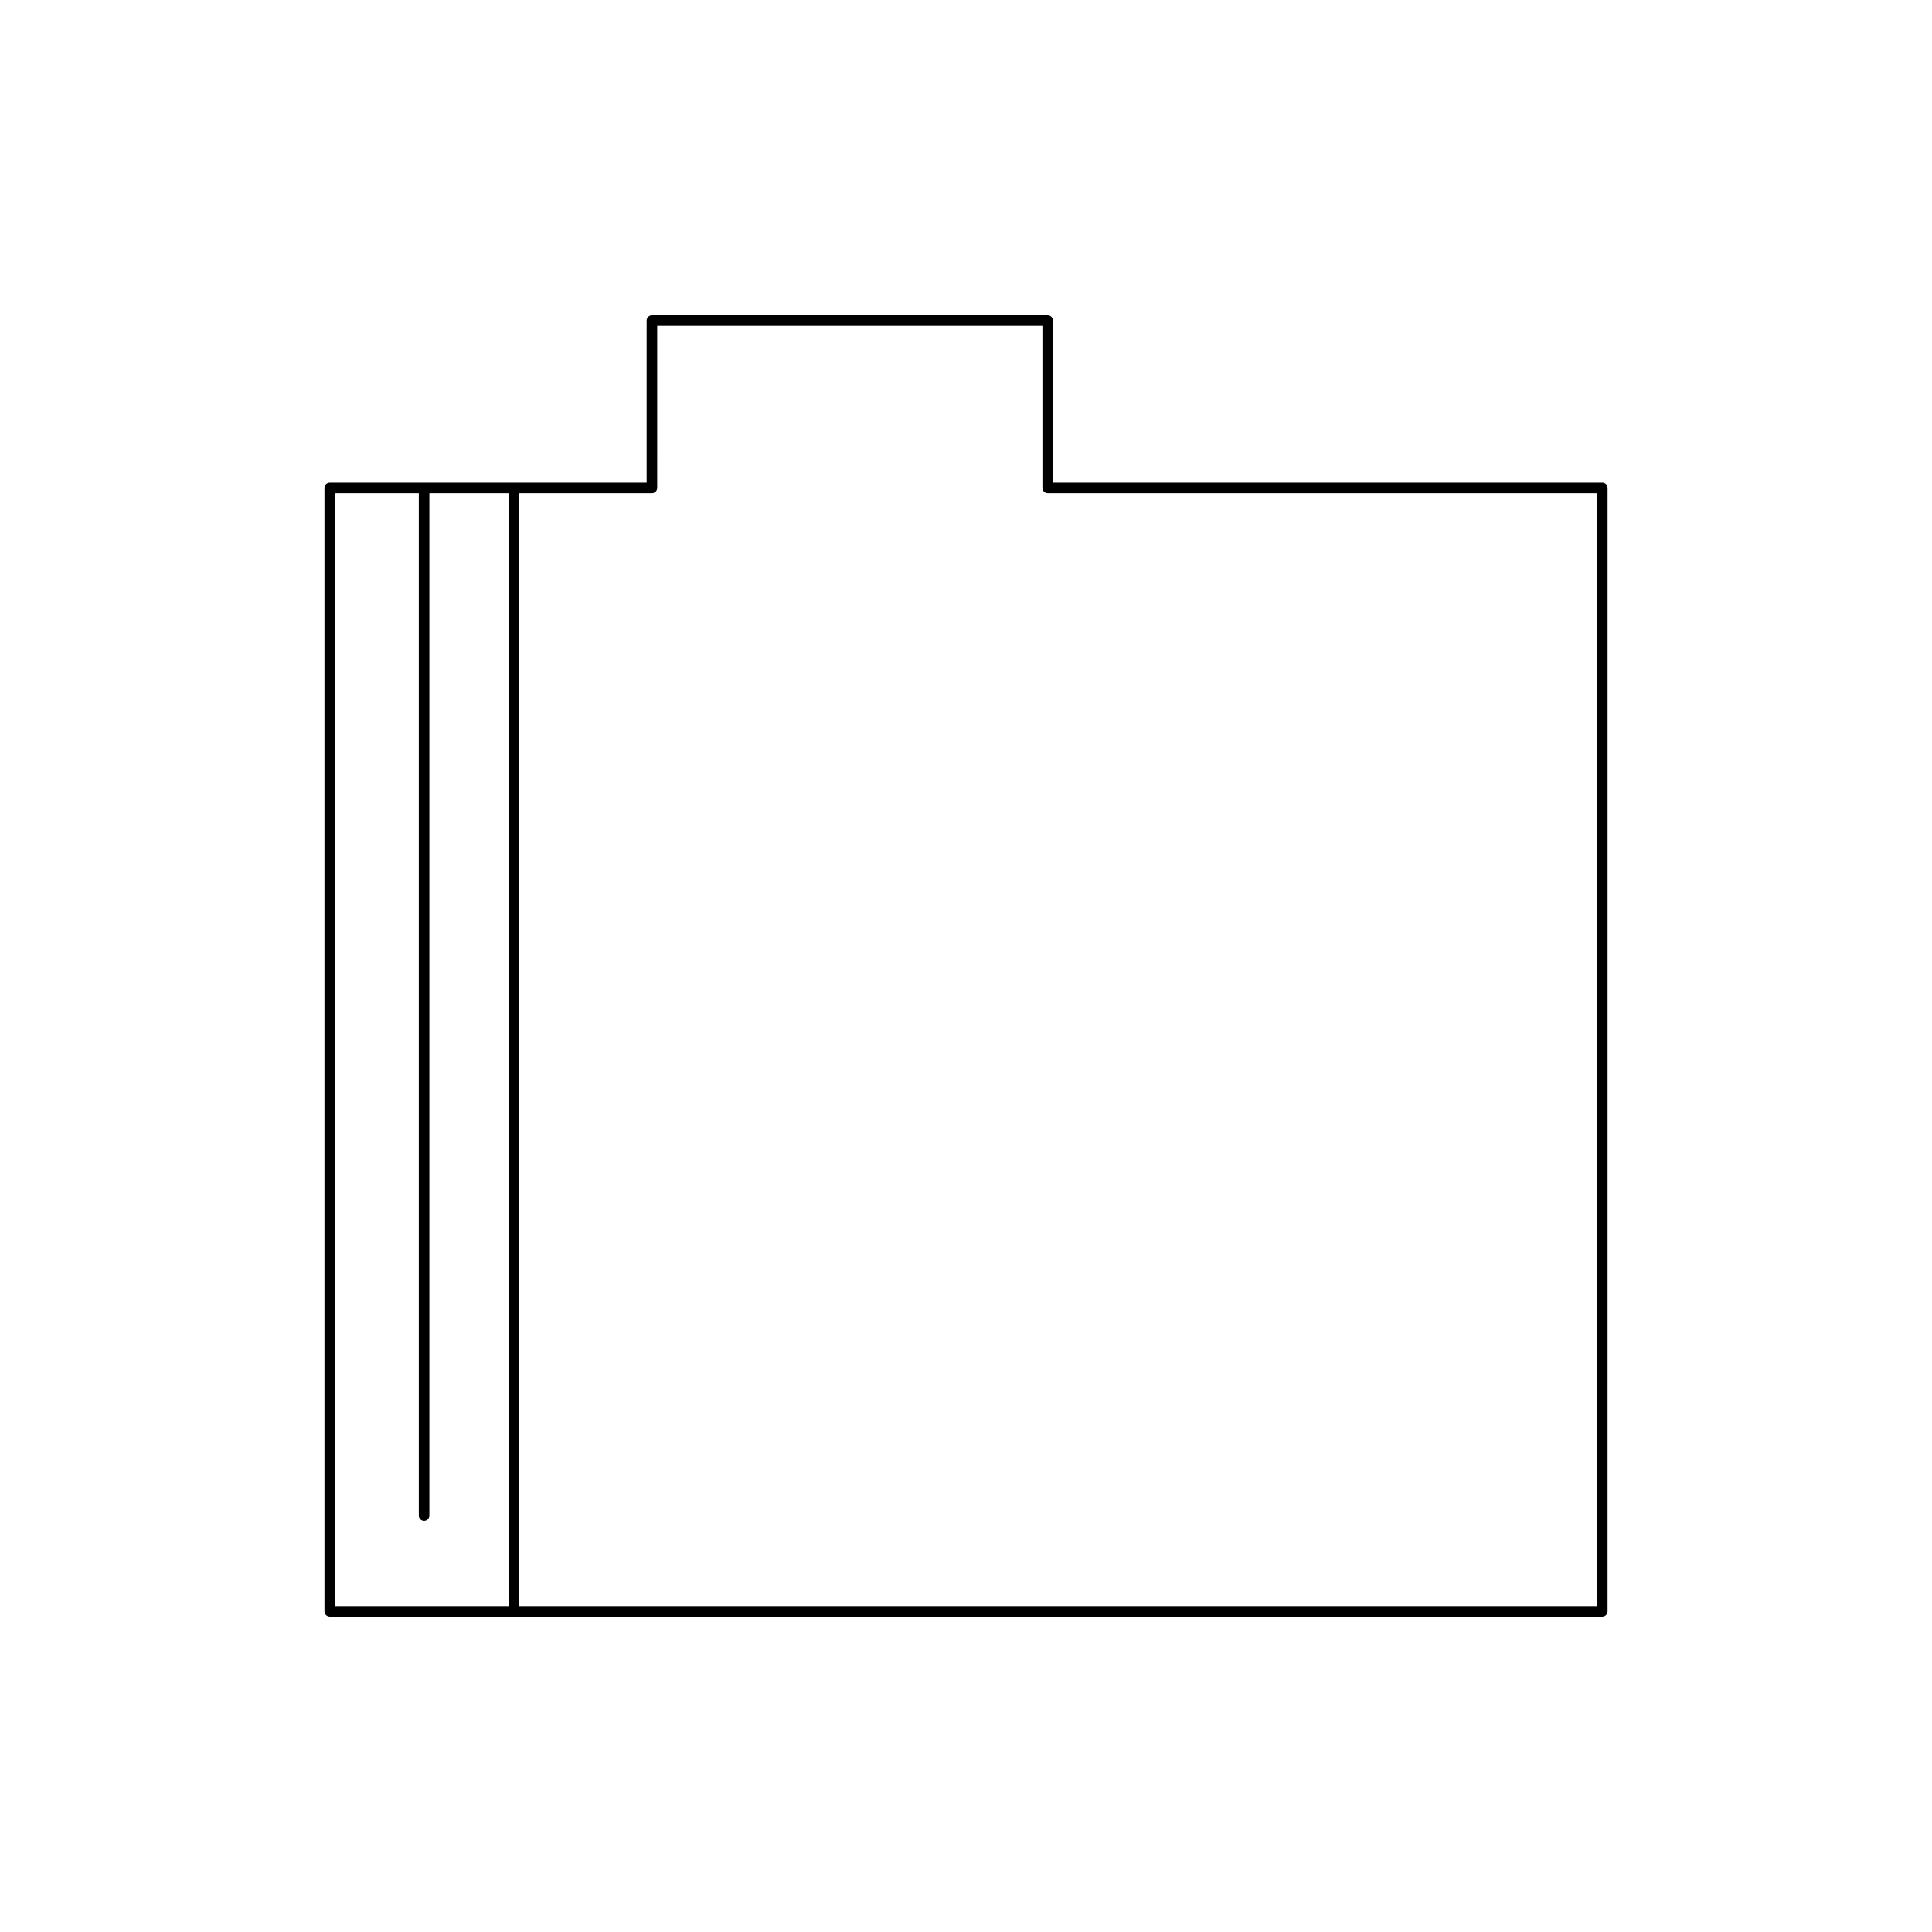
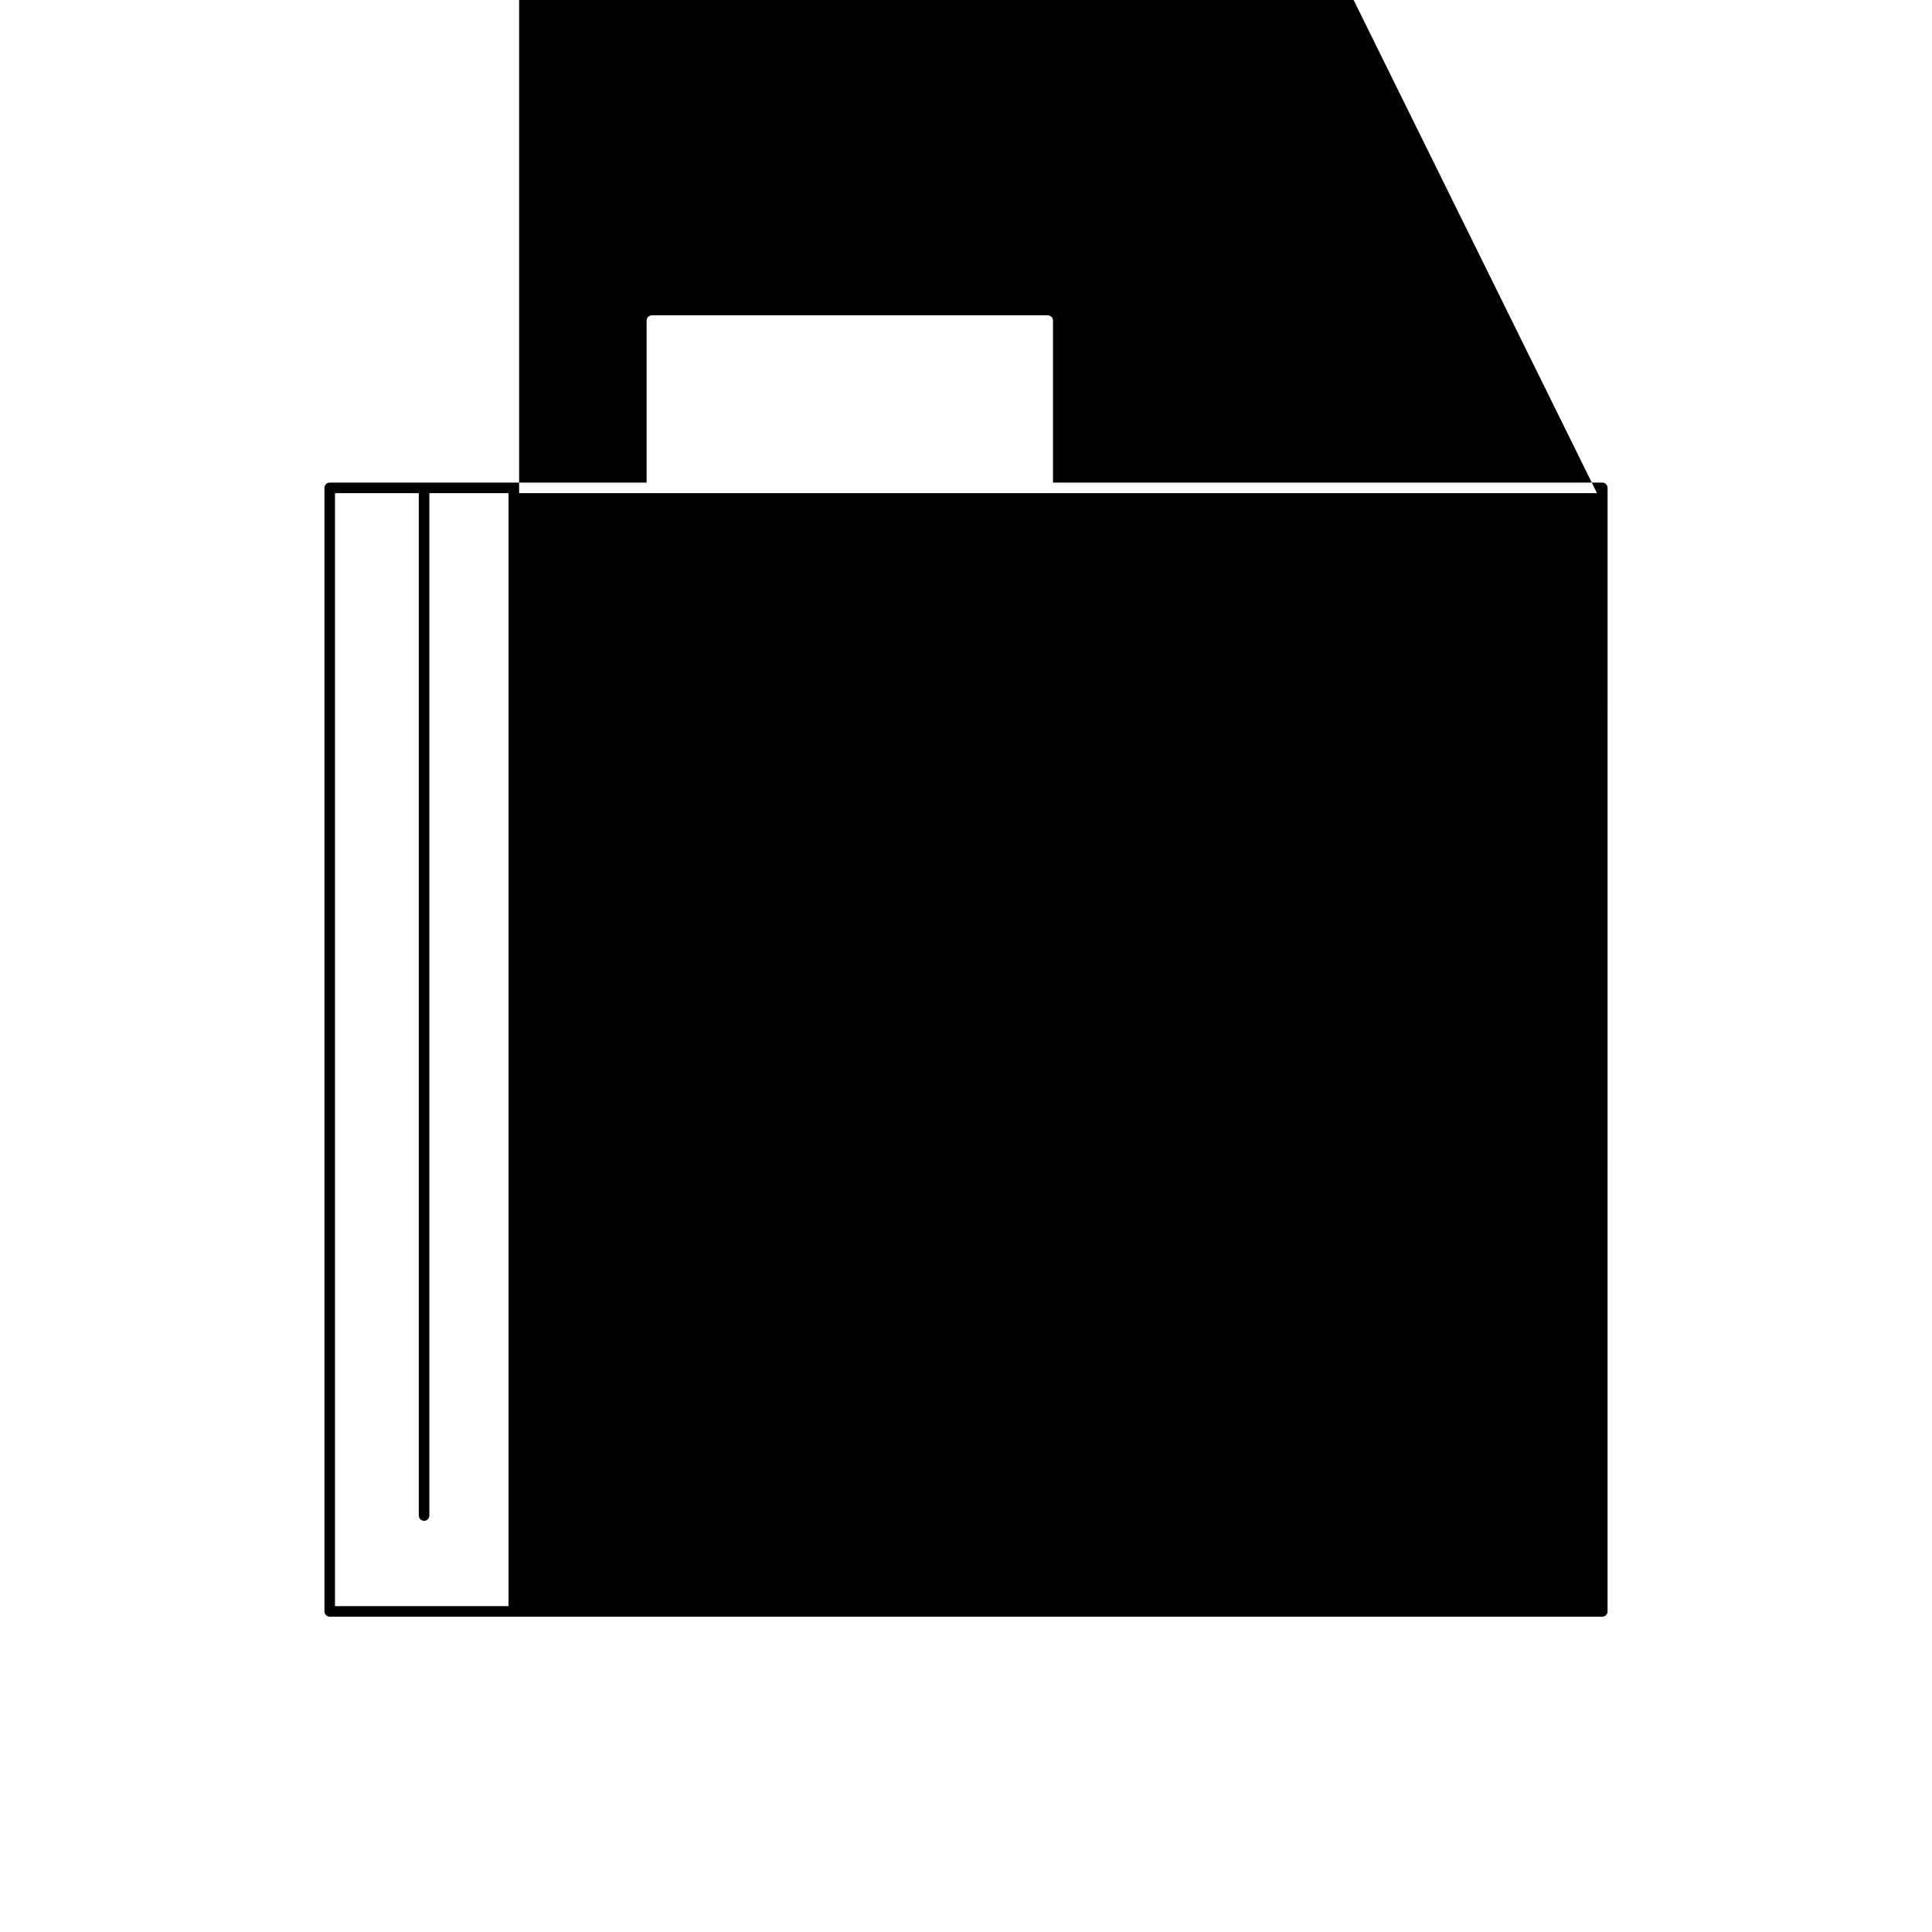
<svg xmlns="http://www.w3.org/2000/svg" fill="#000000" width="800px" height="800px" version="1.1" viewBox="144 144 512 512">
-   <path d="m421.65 227.56h-104.89c-0.77 0-1.398 0.625-1.398 1.398v42.926l-83.98 0.004c-0.77 0-1.398 0.625-1.398 1.398v297.75c0 0.773 0.629 1.398 1.398 1.398h337.24c0.77 0 1.398-0.625 1.398-1.398l0.004-297.75c0-0.773-0.629-1.398-1.398-1.398h-145.57v-42.926c0-0.773-0.629-1.402-1.398-1.402zm-142.88 342.08h-45.992v-294.95h22.207v270.95c0 0.773 0.629 1.398 1.398 1.398 0.77 0 1.398-0.625 1.398-1.398v-270.95h20.988zm288.45-294.95v294.95h-285.65v-294.95h35.188c0.77 0 1.398-0.625 1.398-1.398l0.004-42.93h102.09v42.926c0 0.773 0.629 1.398 1.398 1.398z" />
+   <path d="m421.65 227.56h-104.89c-0.77 0-1.398 0.625-1.398 1.398v42.926l-83.98 0.004c-0.77 0-1.398 0.625-1.398 1.398v297.75c0 0.773 0.629 1.398 1.398 1.398h337.24c0.77 0 1.398-0.625 1.398-1.398l0.004-297.75c0-0.773-0.629-1.398-1.398-1.398h-145.57v-42.926c0-0.773-0.629-1.402-1.398-1.402zm-142.88 342.08h-45.992v-294.95h22.207v270.95c0 0.773 0.629 1.398 1.398 1.398 0.77 0 1.398-0.625 1.398-1.398v-270.95h20.988zm288.45-294.95h-285.65v-294.95h35.188c0.77 0 1.398-0.625 1.398-1.398l0.004-42.93h102.09v42.926c0 0.773 0.629 1.398 1.398 1.398z" />
</svg>